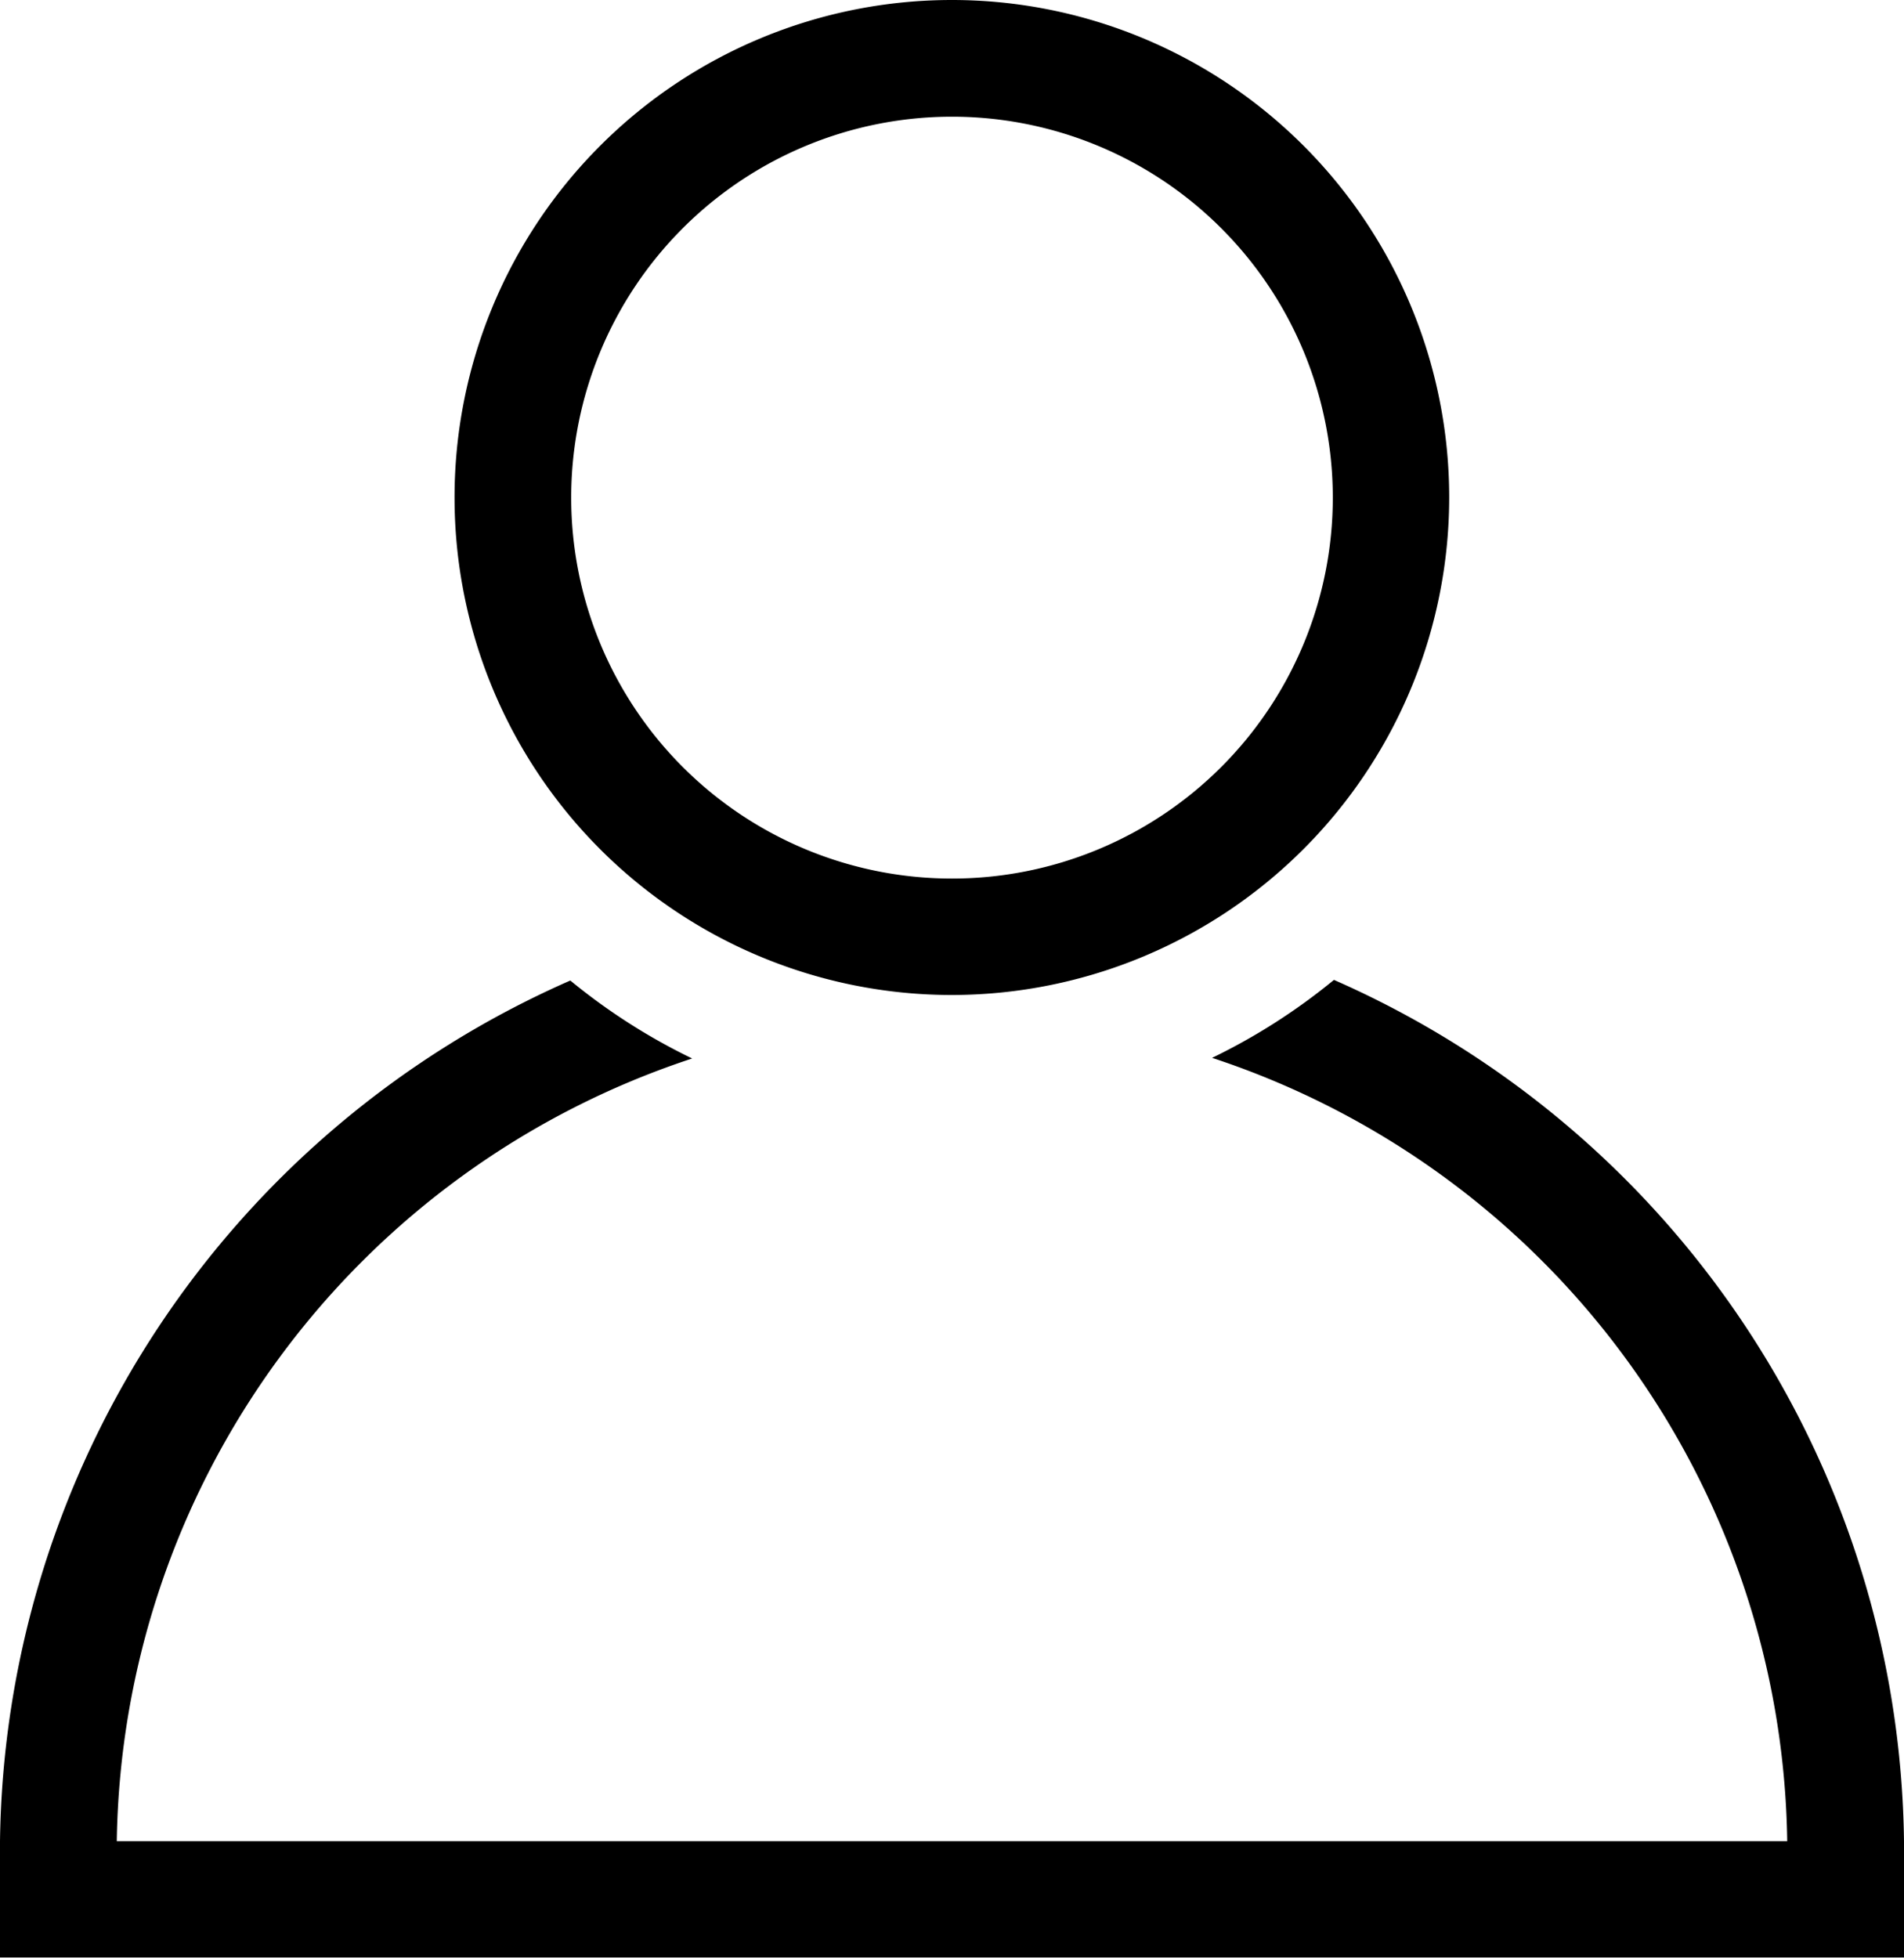
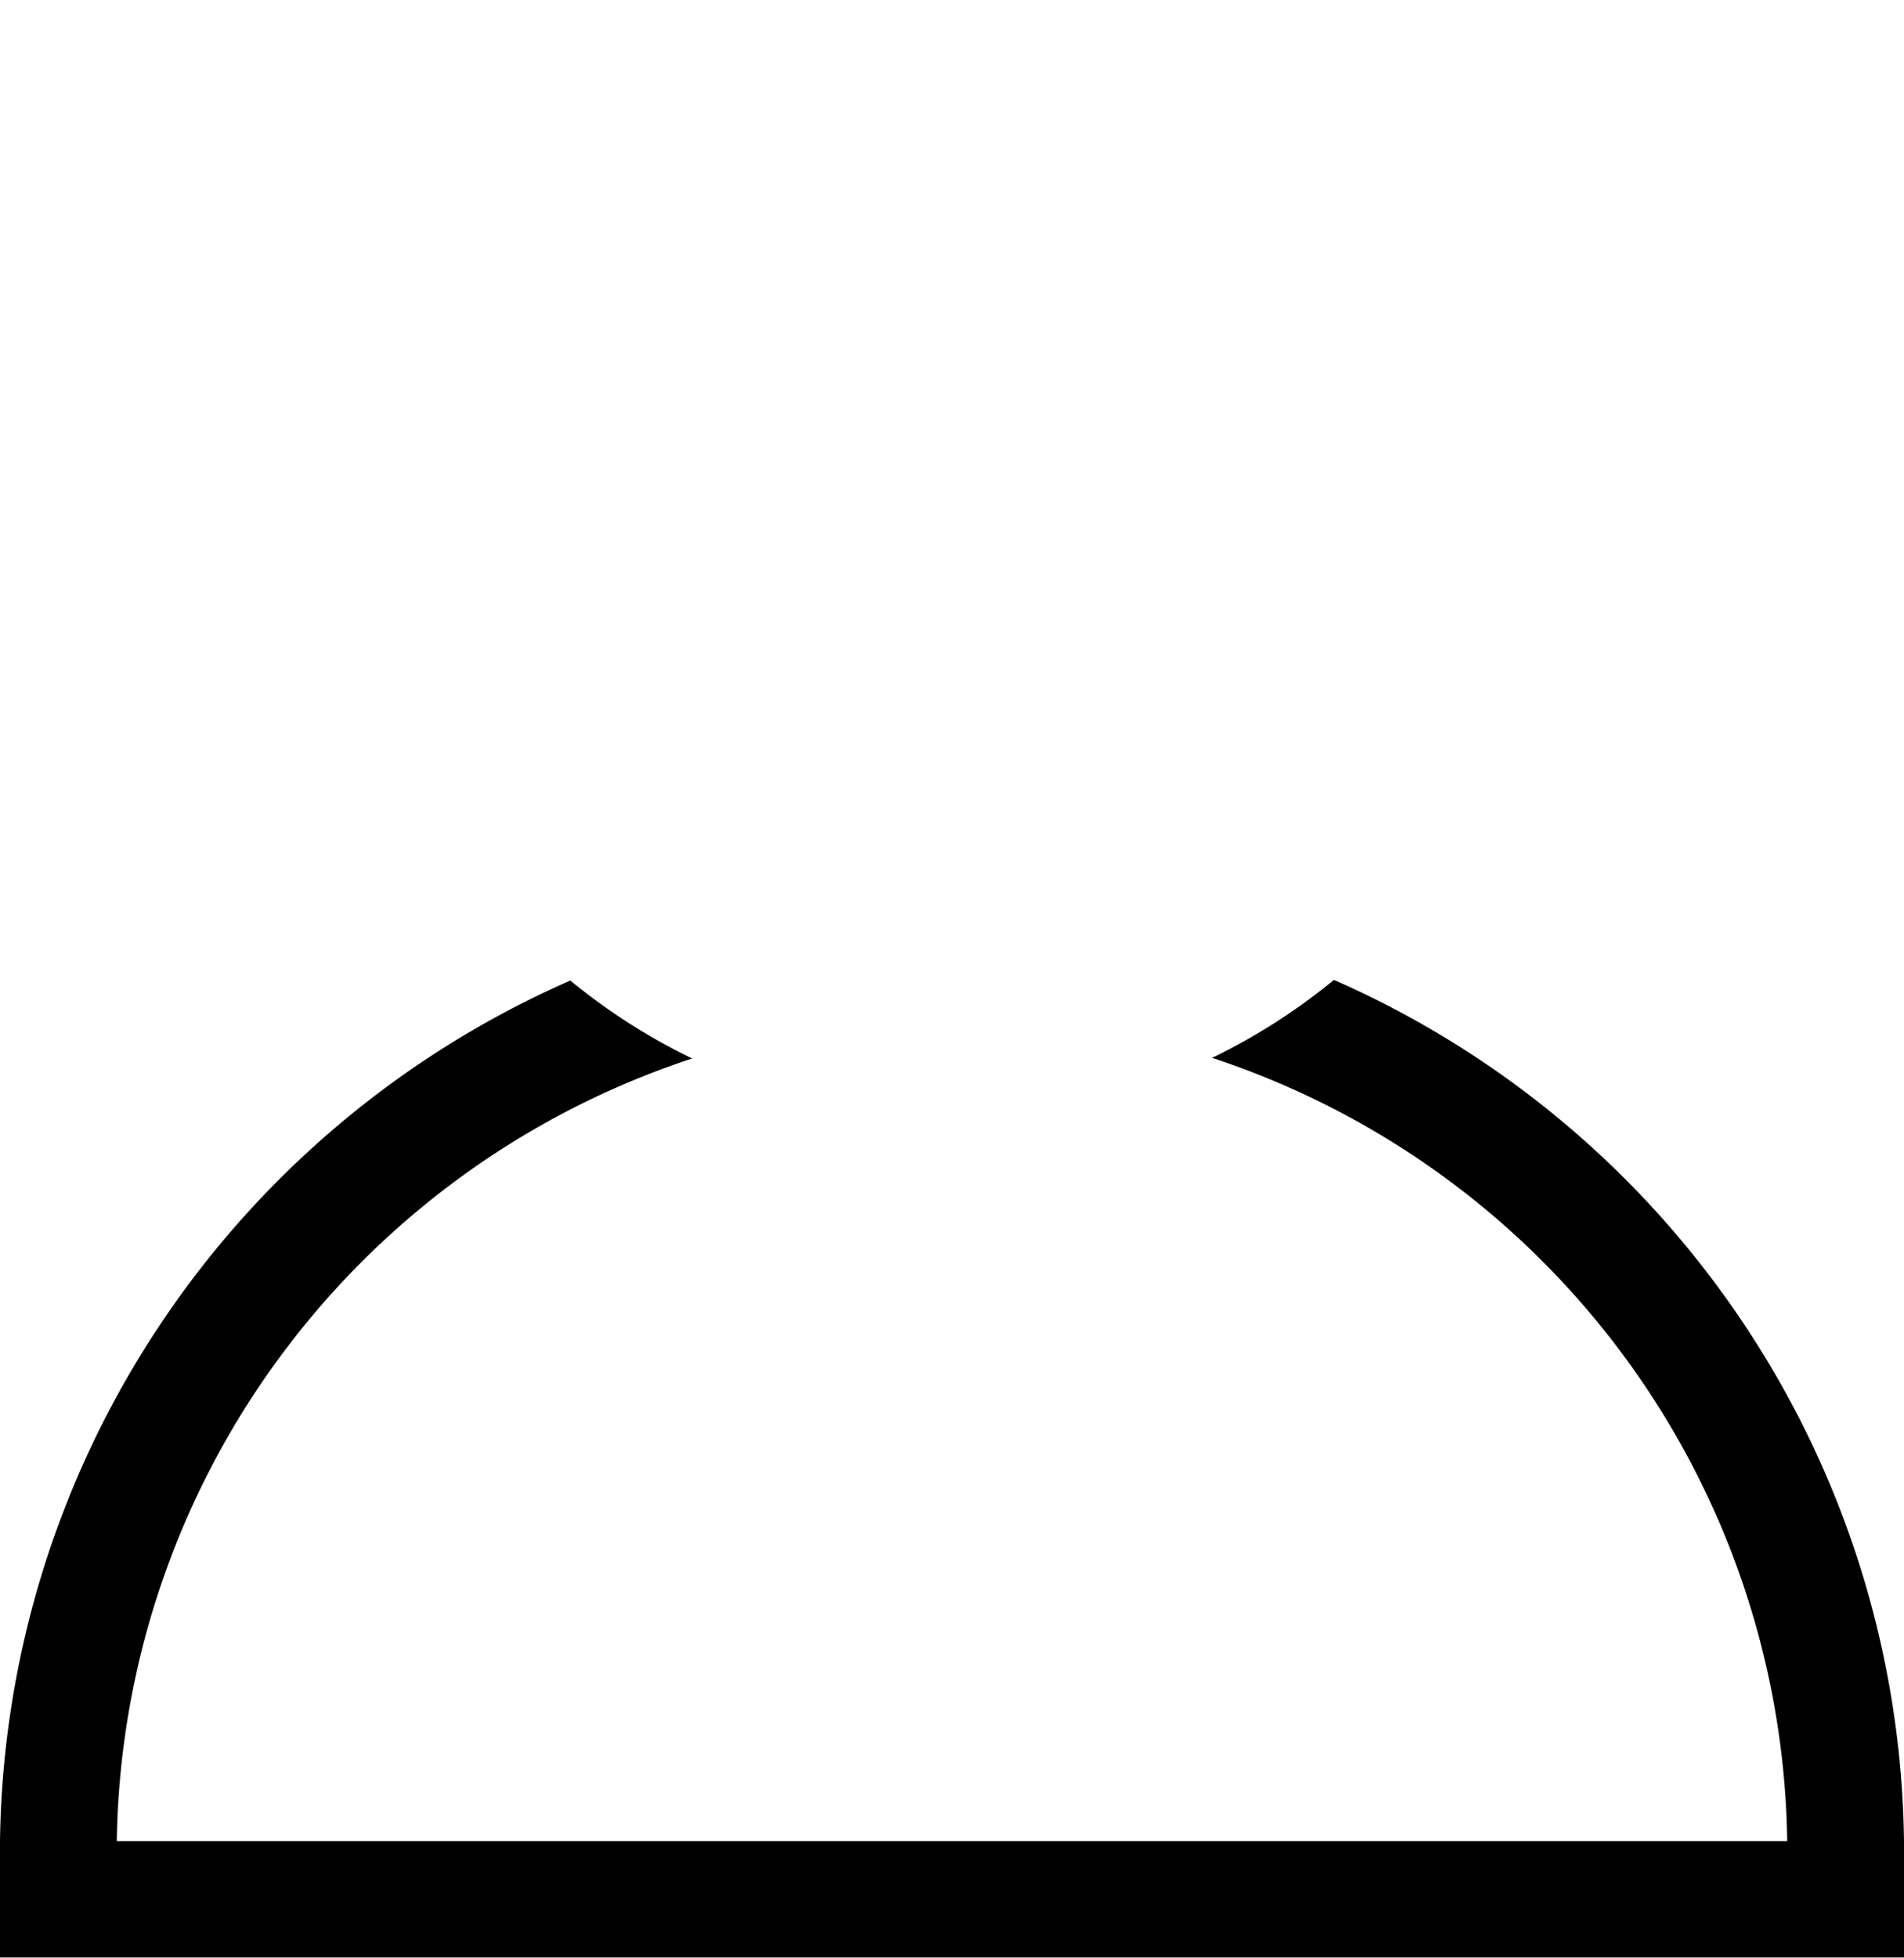
<svg xmlns="http://www.w3.org/2000/svg" viewBox="0 0 150 154.17">
  <title>Risorsa 1</title>
  <g id="Livello_2" data-name="Livello 2">
    <g id="Livello_1-2" data-name="Livello 1">
      <g id="_ÎÓÈ_1" data-name=" ÎÓÈ 1">
-         <path d="M75,78.36a39.18,39.18,0,1,1,39.17-39.19h0A39.21,39.21,0,0,1,75,78.36ZM75,9.19a30,30,0,1,0,30,30A30,30,0,0,0,75,9.19Z" />
        <path d="M150,145a75.09,75.09,0,0,0-44.91-67.83,48,48,0,0,1-9.6,6.14A65.91,65.91,0,0,1,140.8,145H9.2A65.91,65.91,0,0,1,54.53,83.36a48,48,0,0,1-9.6-6.14A75.08,75.08,0,0,0,0,145H0v9.16H150Z" />
      </g>
    </g>
  </g>
</svg>